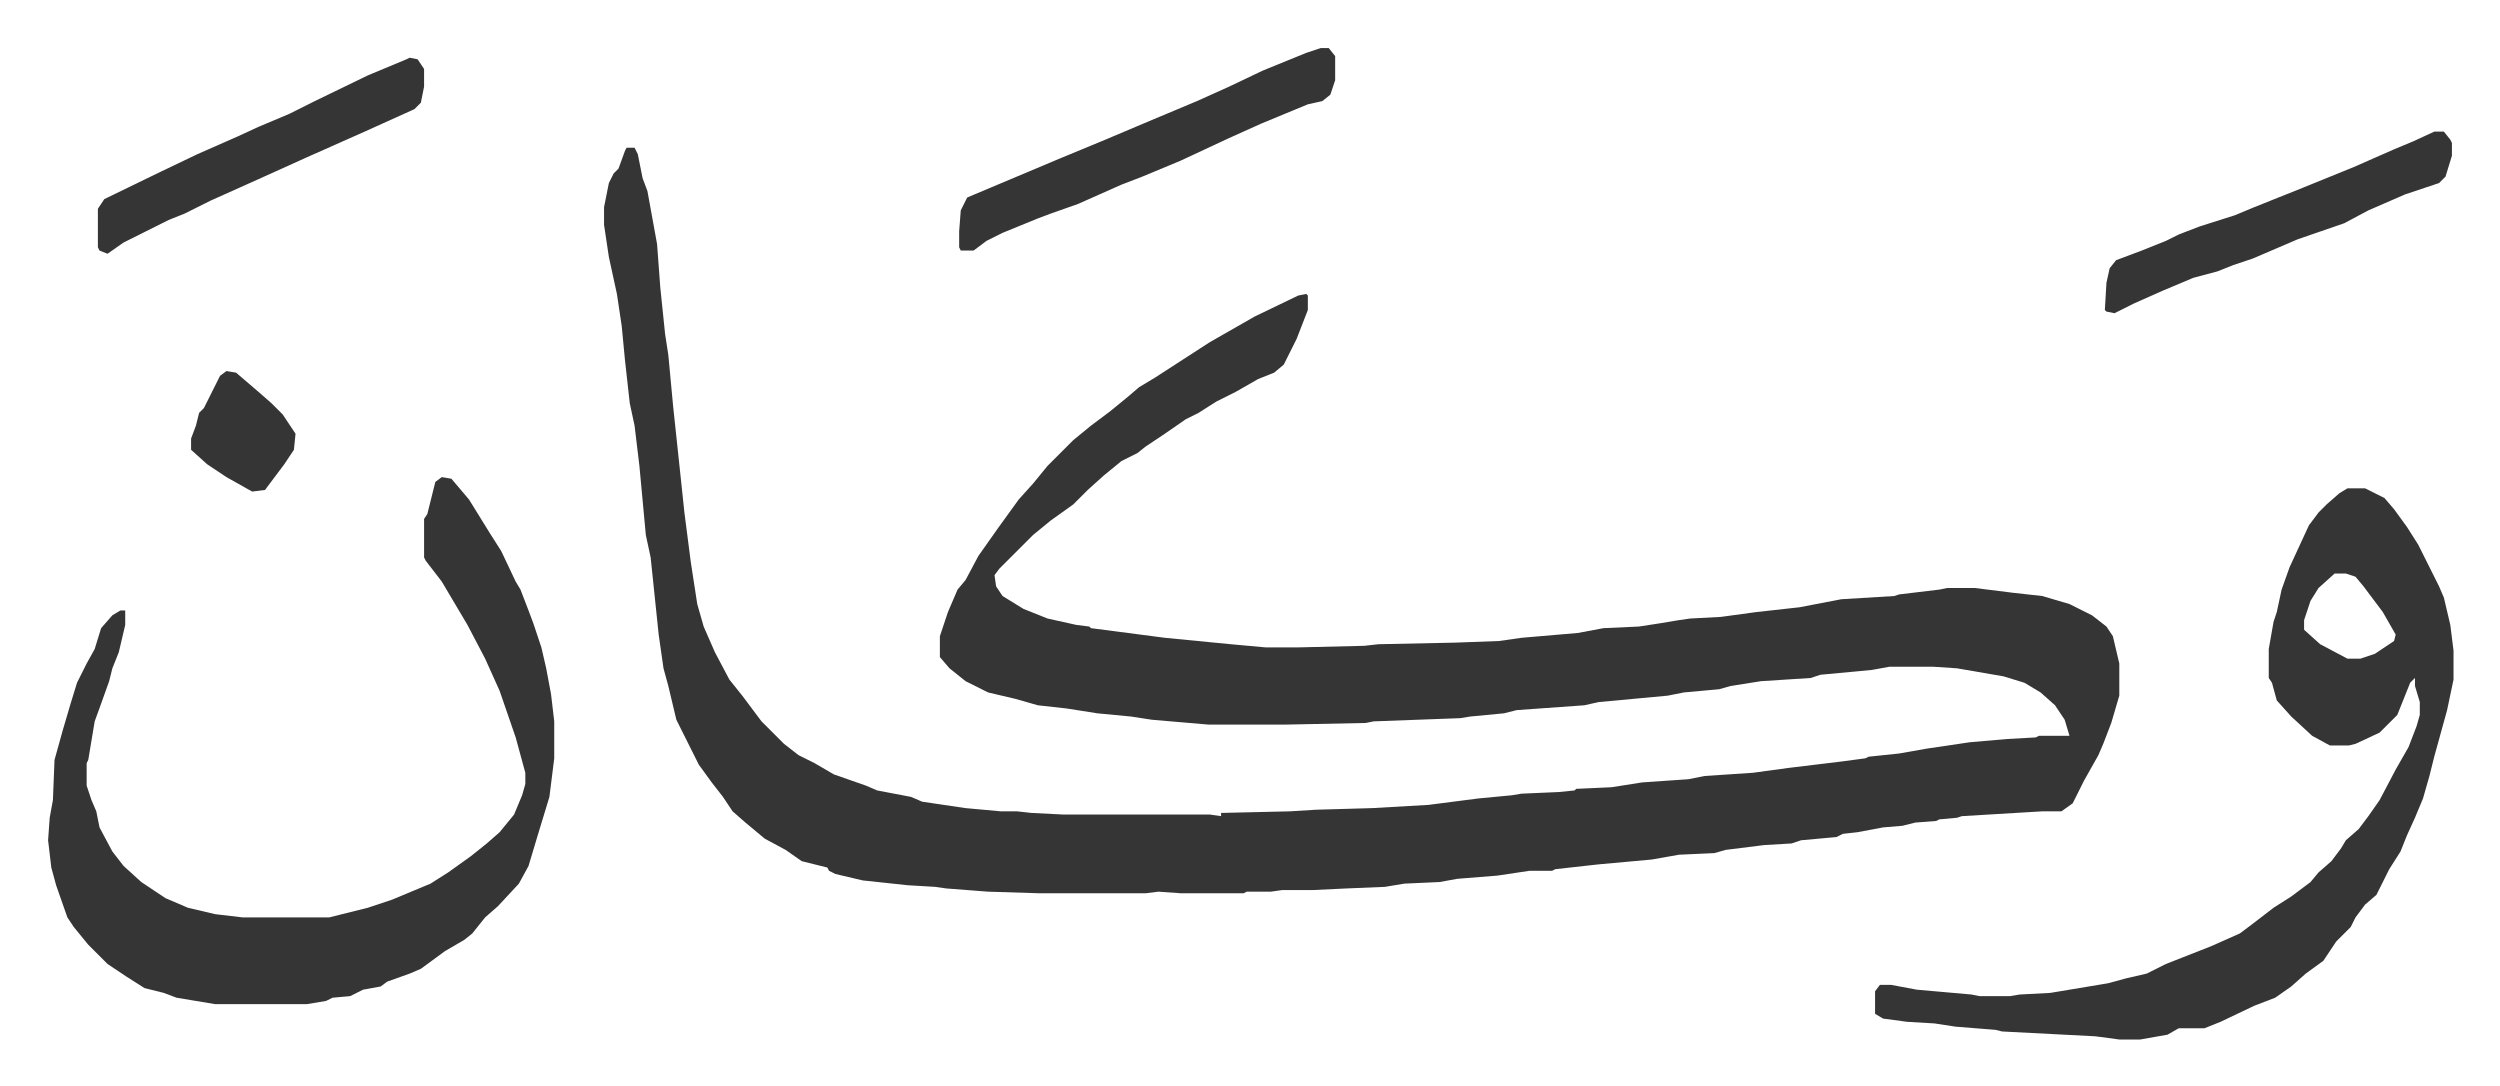
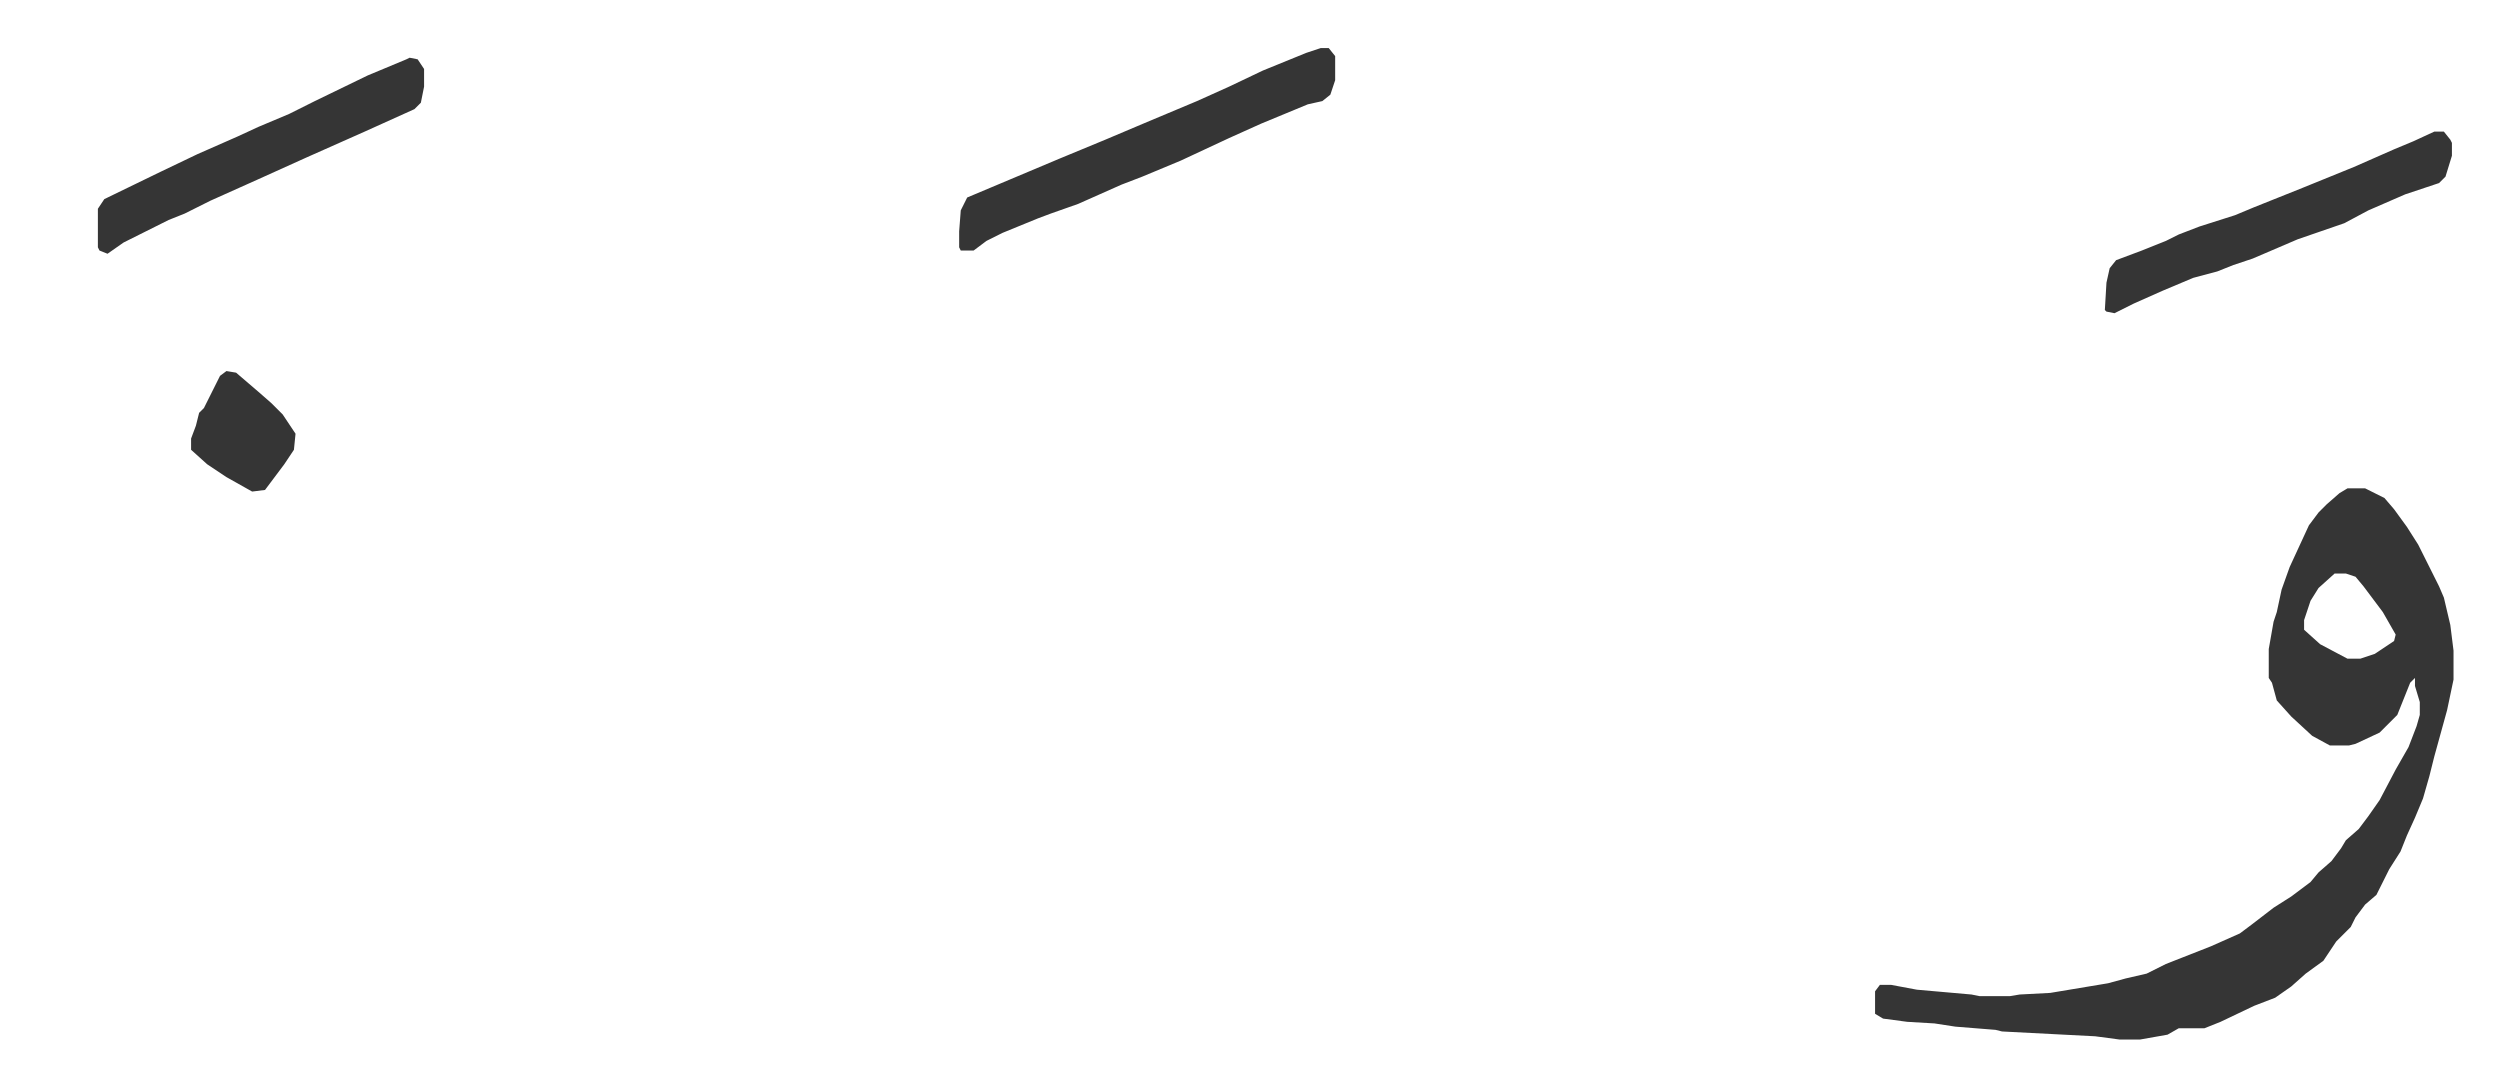
<svg xmlns="http://www.w3.org/2000/svg" role="img" viewBox="-29.92 404.08 1555.84 675.84">
-   <path fill="#353535" id="rule_normal" d="M360 496h5l2 4 3 15 3 8 4 22 2 11 2 27 3 29 2 13 3 32 5 47 2 19 4 31 4 26 4 14 7 16 9 17 8 10 12 16 14 14 9 7 10 5 12 7 20 7 7 3 21 4 7 3 27 4 22 2h10l9 1 20 1h91l7 1v-2l43-1 16-1 35-1 35-2 31-4 21-2 6-1 23-1 10-1 1-1 22-1 19-3 29-2 10-2 30-2 22-3 33-4 15-2 2-1 19-2 17-3 27-4 23-2 18-1 2-1h19l-3-10-6-9-9-8-10-6-13-4-29-5-15-1h-27l-11 2-32 3-6 2-31 2-19 3-7 2-22 2-10 2-43 4-9 2-42 3-8 2-21 2-6 1-54 2-5 1-49 1h-49l-35-3-13-2-21-2-19-3-18-2-14-4-17-4-14-7-10-8-6-7v-13l5-15 6-14 5-6 8-15 12-17 13-18 9-10 9-11 16-16 11-9 12-9 11-9 7-6 10-6 17-11 17-11 28-16 27-13 5-1 1 1v9l-7 18-8 16-6 5-10 4-14 8-12 6-11 7-8 4-13 9-12 8-5 4-10 5-11 9-10 9-9 9-14 10-11 9-21 21-3 4 1 7 4 6 13 8 15 6 18 4 8 1 1 1 46 6 41 4 22 2h19l42-1 9-1 48-1 27-1 14-2 35-3 16-3 22-1 13-2 12-2 7-1 19-1 22-3 27-3 26-5 33-2 3-1 25-3 5-1h17l24 3 18 2 17 5 14 7 9 7 4 6 4 17v20l-5 17-5 13-3 7-9 16-7 14-7 5h-12l-50 3-3 1-11 1-2 1-13 1-8 2-12 1-16 3-9 1-4 2-22 2-6 2-17 1-24 3-7 2-22 1-17 3-33 3-27 3-2 1h-14l-20 3-25 2-11 2-22 1-12 2-24 1-21 1h-19l-7 1h-15l-2 1h-39l-14-1-8 1h-66l-32-1-26-2-7-1-17-1-28-3-17-4-4-2-1-2-16-4-10-7-13-7-12-10-8-7-6-9-7-9-8-11-8-16-6-12-5-21-3-11-3-21-5-48-3-14-4-43-3-25-3-14-3-27-2-21-3-20-5-23-3-20v-11l3-15 3-6 3-3 4-11zM245 701l6 1 11 13 13 21 7 11 9 19 3 5 5 13 3 8 5 15 3 13 3 16 2 17v23l-3 24-7 23-6 20-6 11-13 14-8 7-8 10-5 4-12 7-15 11-7 3-14 5-4 3-11 2-8 4-11 1-4 2-12 2h-57l-24-4-8-3-12-3-11-7-12-8-12-12-9-11-4-6-7-20-3-11-2-17 1-14 2-11 1-25 5-18 5-17 4-13 6-12 5-9 4-13 7-8 5-3h3v9l-4 17-4 10-2 8-5 14-4 11-4 24-1 2v14l3 9 3 7 2 10 8 15 7 9 11 10 15 10 14 6 17 4 17 2h54l24-6 15-5 24-10 11-7 14-10 10-8 8-7 9-11 5-12 2-7v-7l-6-22-10-29-9-20-11-21-16-27-10-13-1-2v-24l2-3 2-8 3-12z" />
  <path fill="#353535" id="rule_normal" d="M1431 708h11l12 6 6 7 8 11 7 11 13 26 3 7 4 17 2 16v18l-4 19-8 29-3 12-4 14-5 12-5 11-4 10-7 11-8 16-7 6-6 8-3 6-9 9-8 12-11 8-9 8-10 7-13 5-21 10-10 4h-16l-7 4-17 3h-13l-15-2-58-3-4-1-25-2-13-2-17-1-15-2-5-3v-14l3-4h7l16 3 34 3 5 1h19l6-1 19-1 36-6 11-3 13-3 12-6 28-11 18-8 8-6 13-10 11-7 12-9 5-6 8-7 6-8 3-5 8-7 6-8 7-10 10-19 8-14 5-13 2-7v-8l-3-10v-5l-3 3-8 20-11 11-15 7-4 1h-12l-11-6-13-12-9-10-3-11-2-3v-18l3-17 2-6 3-14 5-14 12-26 6-8 5-5 8-7zm-8 53l-10 9-5 8-4 12v6l10 9 17 9h8l9-3 12-8 1-4-8-14-12-16-5-6-6-2zM792 434h5l4 5v15l-3 9-5 4-9 2-29 12-20 9-15 7-15 7-24 10-13 5-27 12-17 6-8 3-22 9-10 5-8 6h-8l-1-2v-10l1-13 4-8 19-8 38-16 29-12 26-11 31-13 20-9 21-10 27-11zm693 52h6l4 5 1 2v8l-4 13-4 4-21 7-23 10-15 8-29 10-28 12-12 4-10 4-15 4-19 8-18 8-12 6-5-1-1-1 1-17 2-9 4-5 16-6 15-6 8-4 13-5 22-7 12-5 30-12 32-13 25-11 12-5zM225 440l5 1 4 6v11l-2 10-4 4-31 14-36 16-31 14-29 13-16 8-10 4-14 7-14 7-10 7-5-2-1-2v-24l4-6 35-17 23-11 25-11 13-6 19-8 16-8 33-16 24-10zM111 635l6 1 14 12 8 7 7 7 8 12-1 10-6 9-6 8-6 8-8 1-16-9-12-8-10-9v-7l3-8 2-8 3-3 5-10 5-10z" />
</svg>